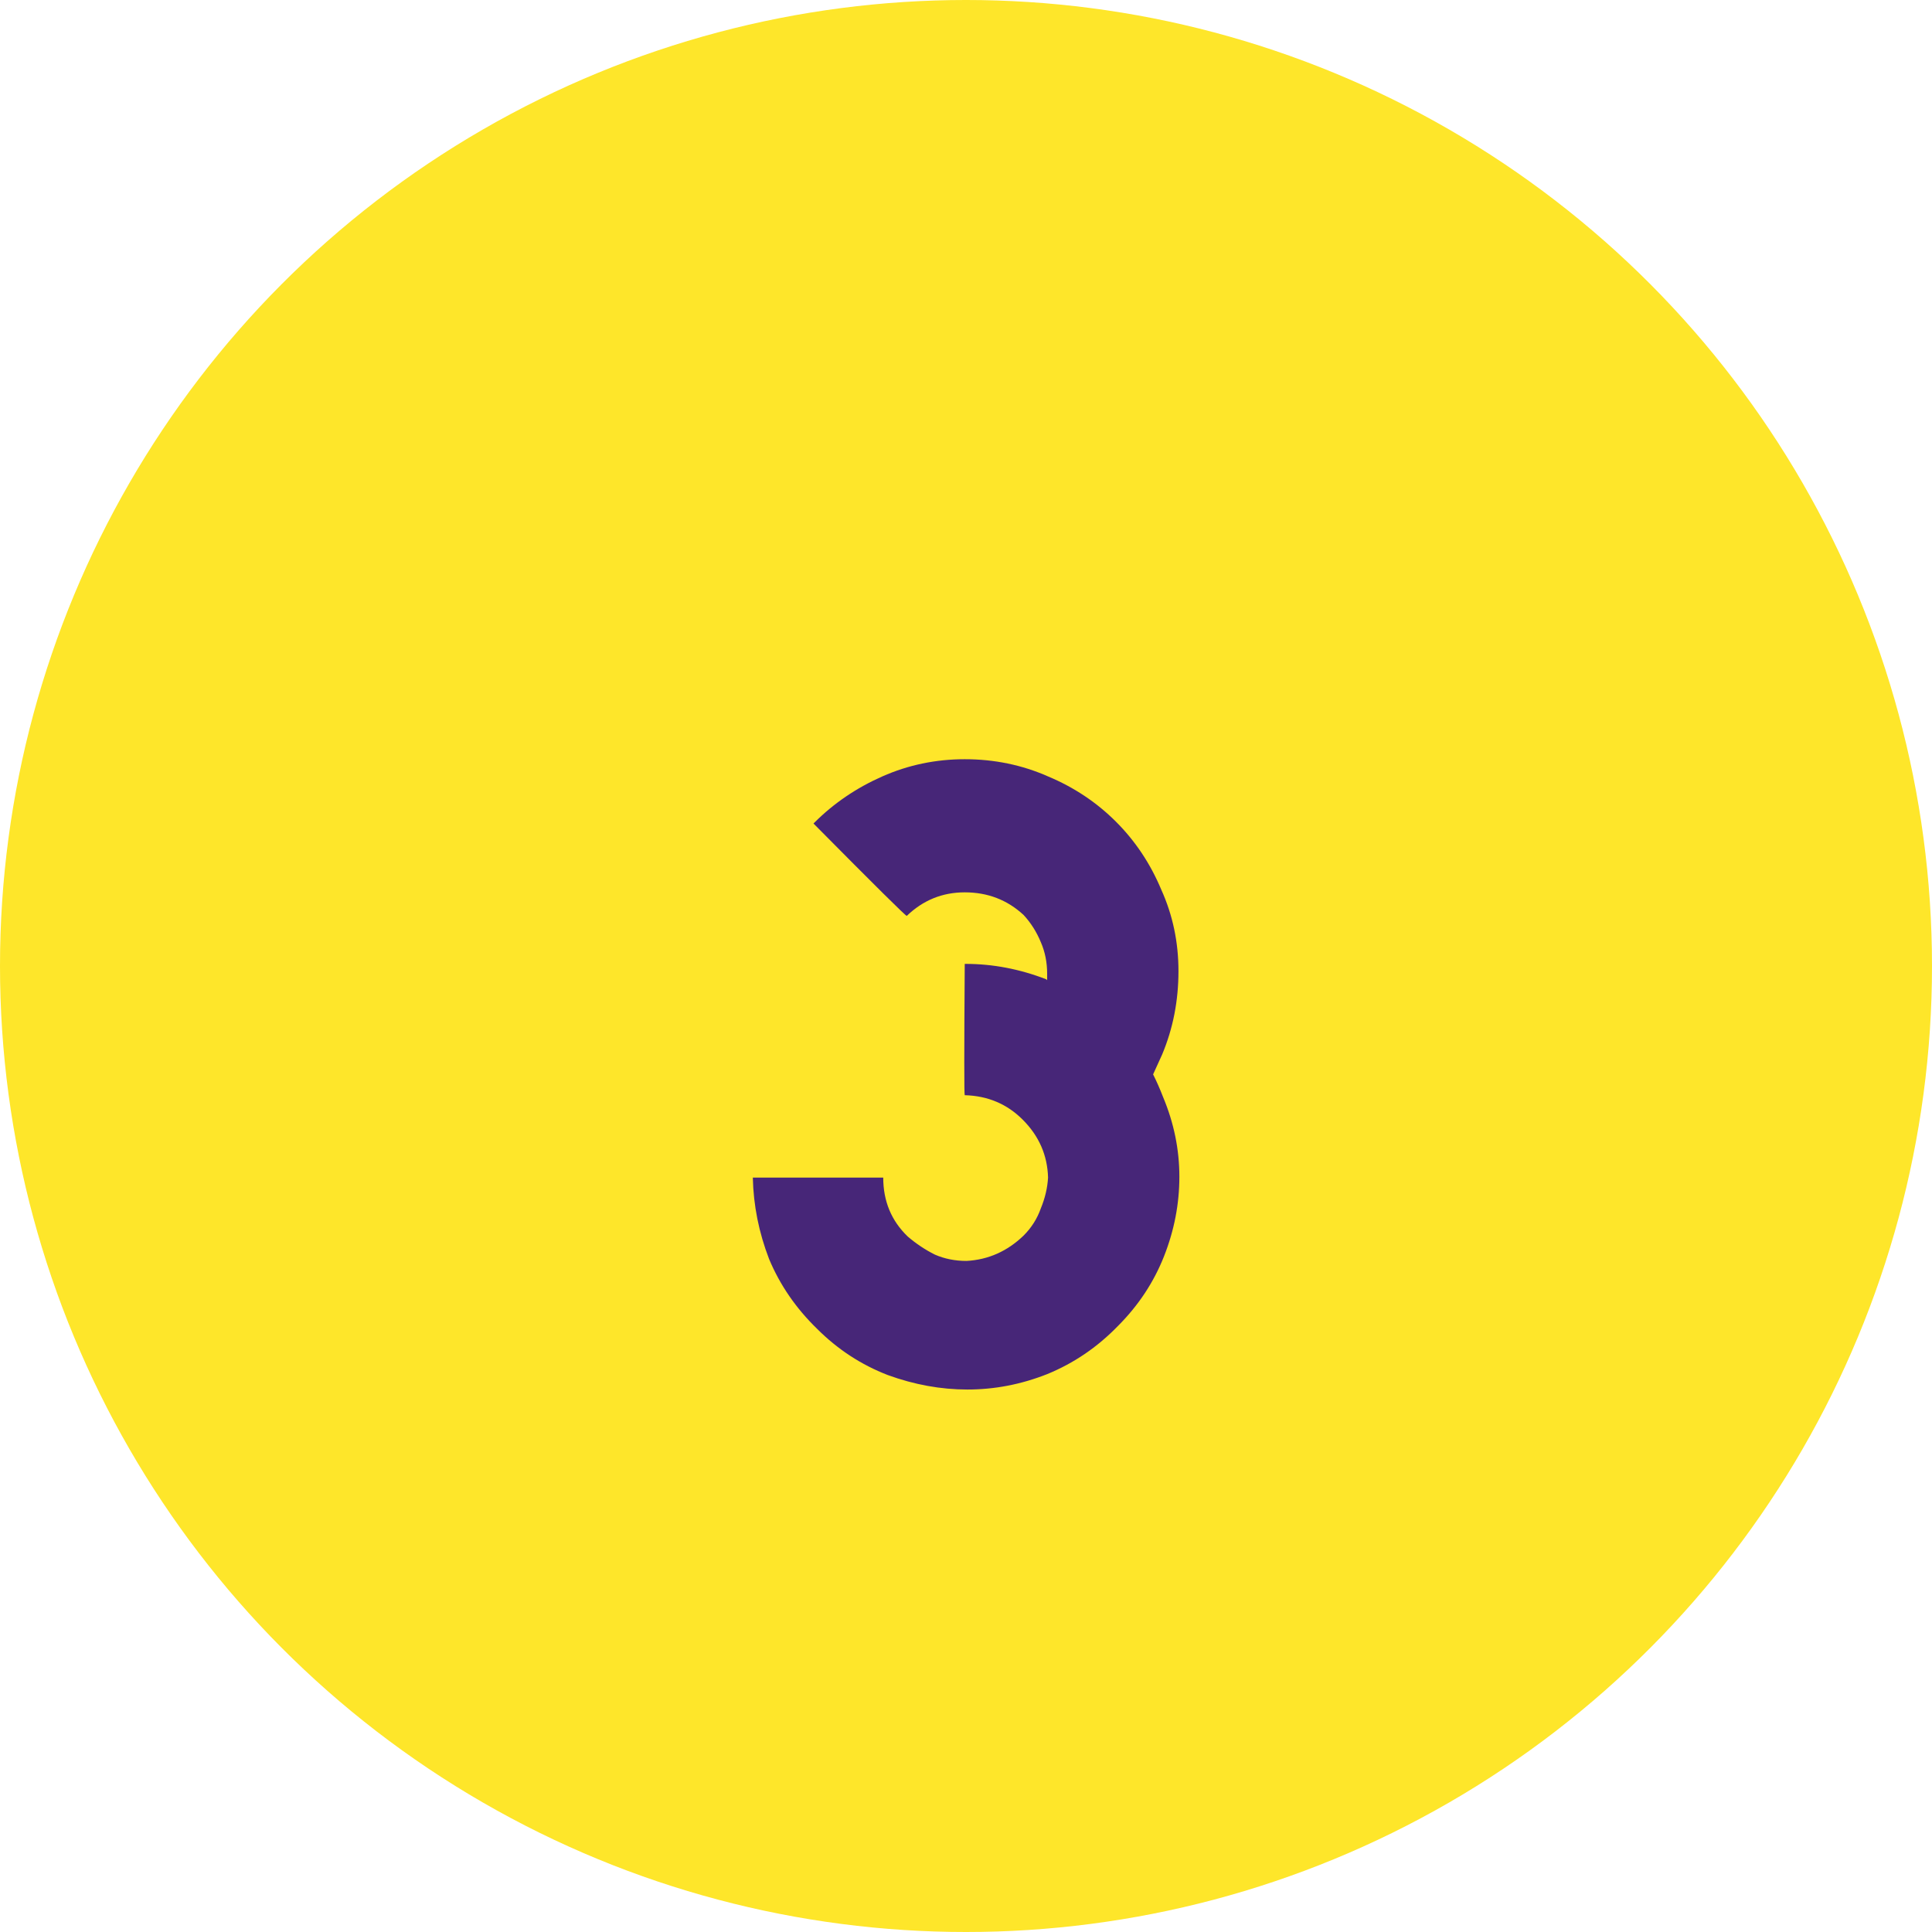
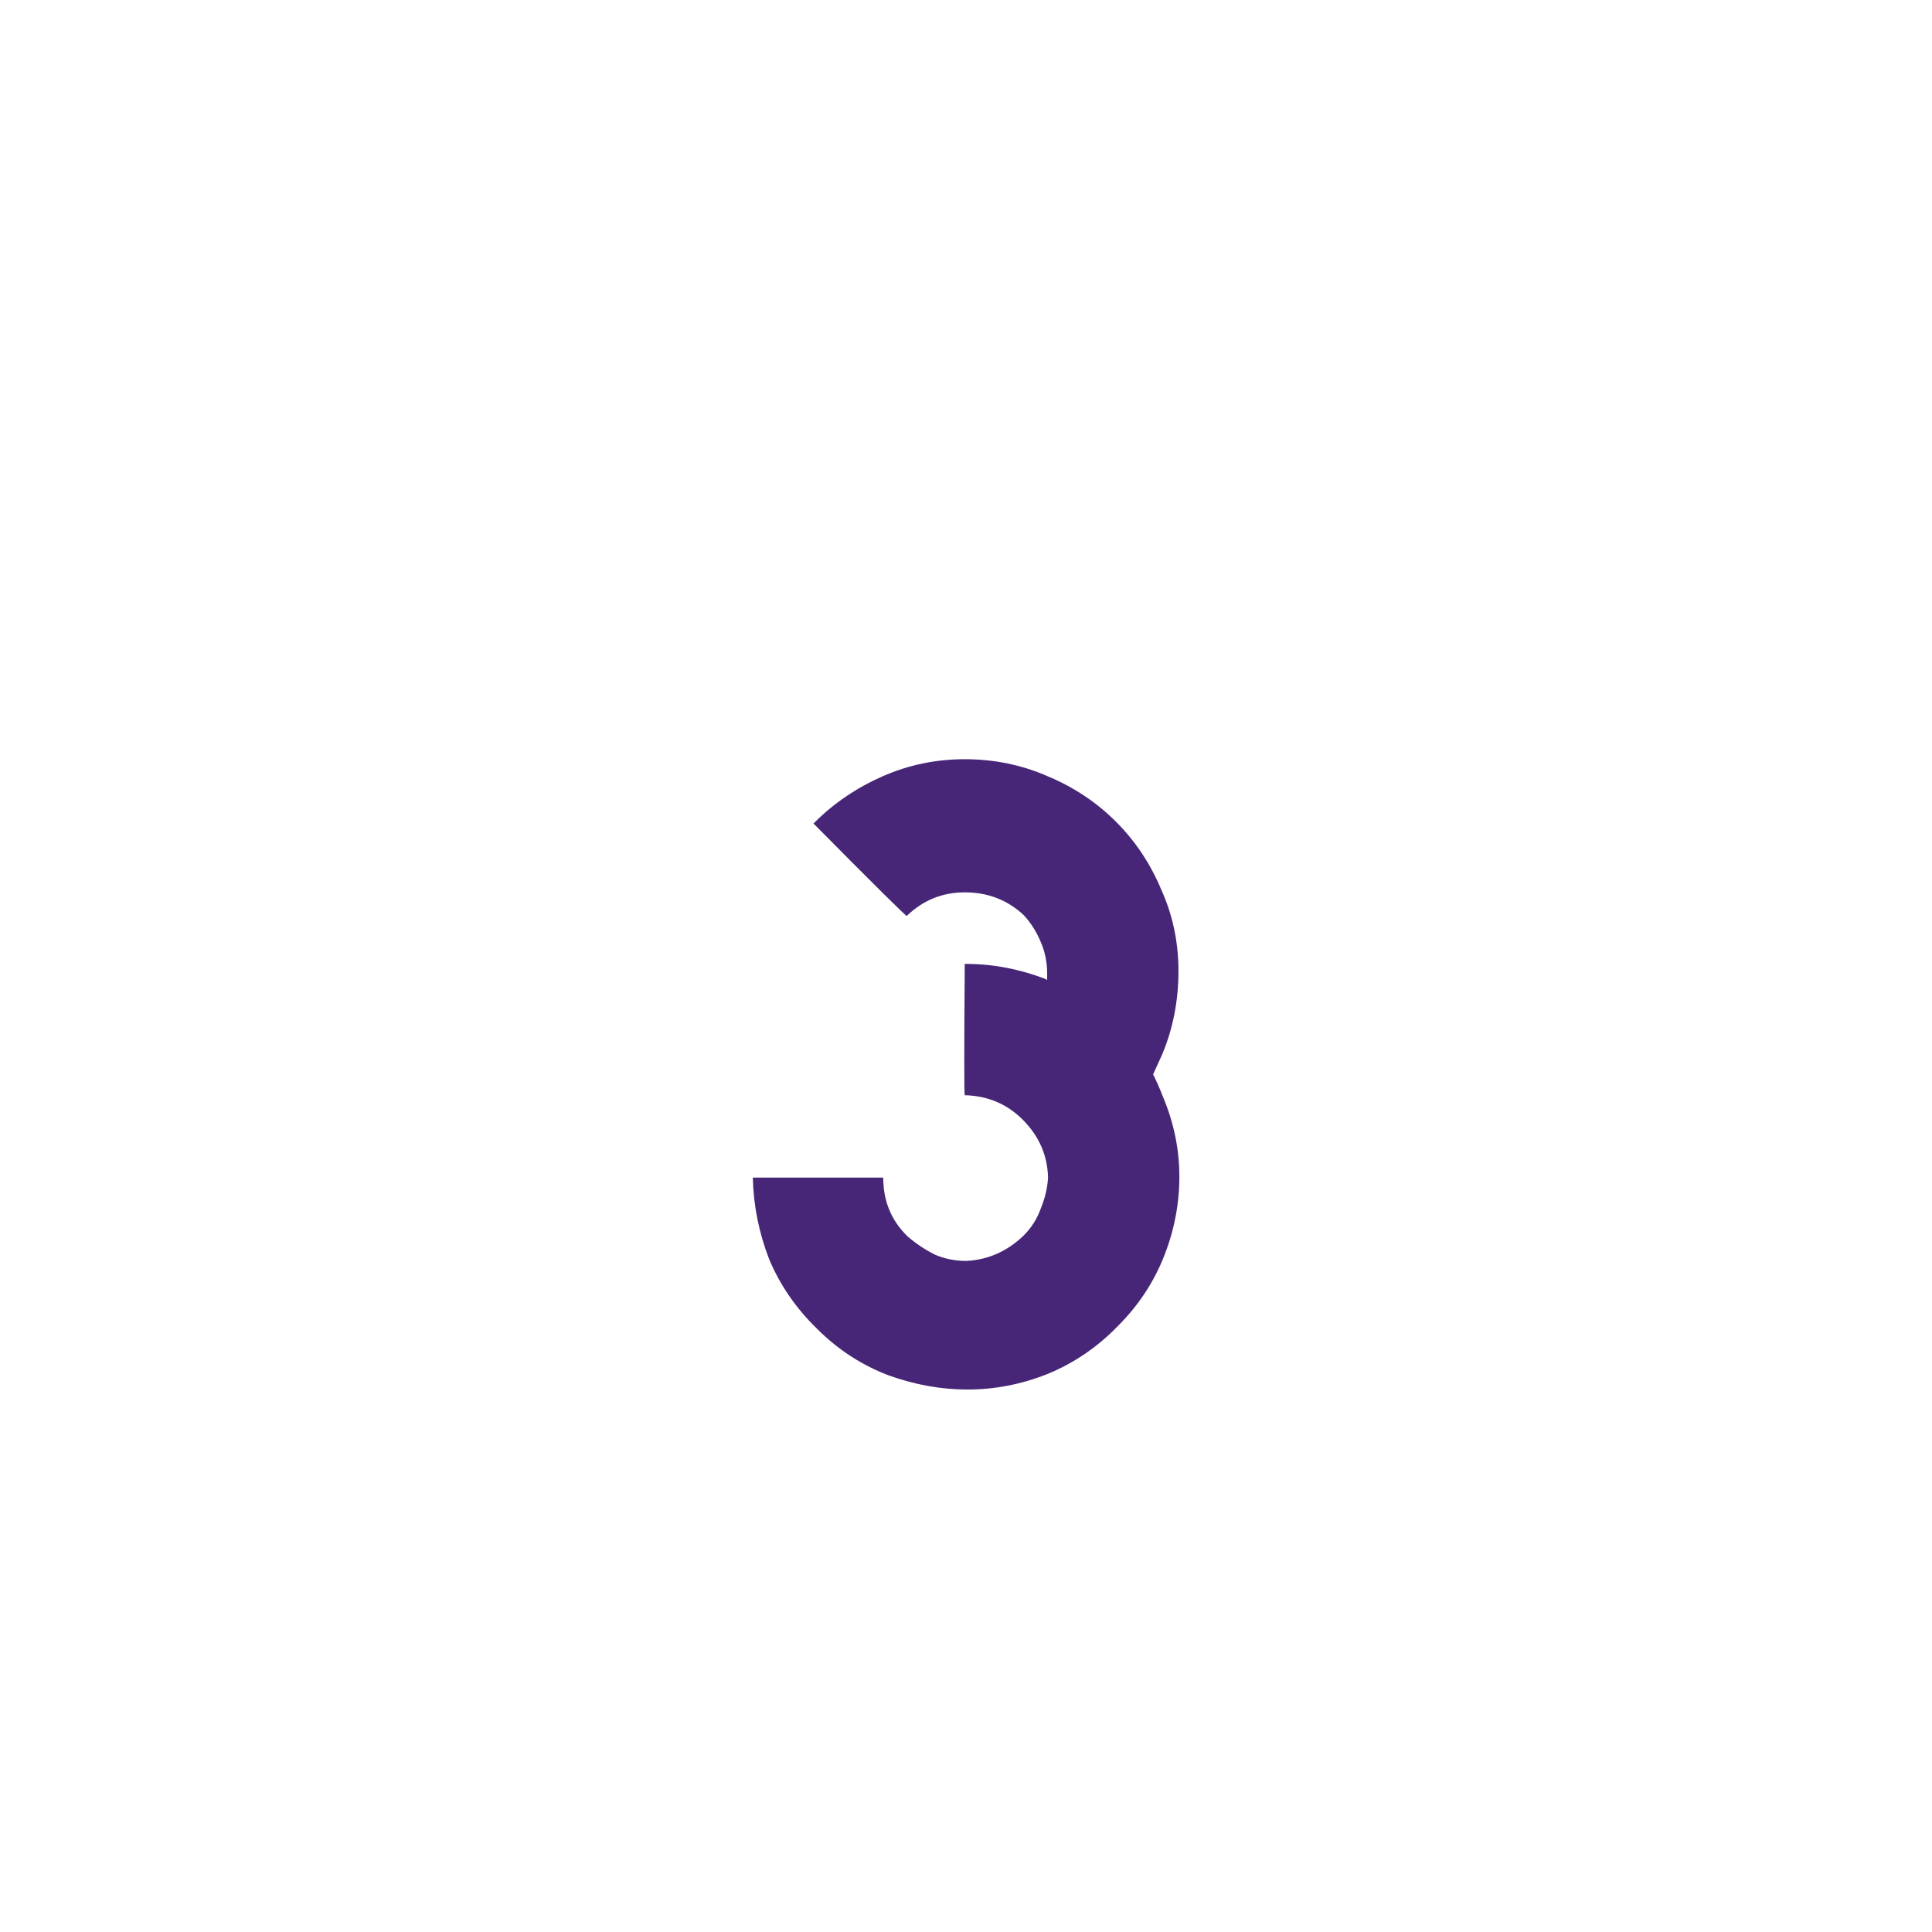
<svg xmlns="http://www.w3.org/2000/svg" width="256" height="256" viewBox="0 0 256 256" fill="none">
-   <circle cx="128" cy="128" r="128" fill="#FEE62A" />
  <path d="M117.033 156.04C117.033 159.16 118.113 161.76 120.273 163.84C121.393 164.8 122.593 165.6 123.873 166.24C125.153 166.8 126.553 167.08 128.073 167.08C130.953 166.92 133.473 165.8 135.633 163.72C136.673 162.68 137.433 161.48 137.913 160.12C138.473 158.76 138.793 157.4 138.873 156.04C138.793 153.08 137.673 150.52 135.513 148.36C133.433 146.28 130.873 145.2 127.833 145.12C127.753 145.12 127.753 139.32 127.833 127.72H127.953C131.553 127.72 135.113 128.4 138.633 129.76L138.753 129.88V129.04C138.753 127.52 138.473 126.12 137.913 124.84C137.353 123.48 136.593 122.28 135.633 121.24C133.473 119.24 130.873 118.24 127.833 118.24C124.873 118.24 122.313 119.28 120.153 121.36C120.073 121.44 115.953 117.36 107.793 109.12L107.913 109C110.473 106.44 113.473 104.4 116.913 102.88C120.353 101.36 123.993 100.6 127.833 100.6C131.753 100.6 135.433 101.36 138.873 102.88C142.313 104.32 145.313 106.32 147.873 108.88C150.433 111.44 152.433 114.44 153.873 117.88C155.393 121.24 156.153 124.84 156.153 128.68C156.153 132.6 155.433 136.28 153.993 139.72C153.593 140.6 153.193 141.48 152.793 142.36C153.273 143.32 153.713 144.32 154.113 145.36C155.553 148.8 156.273 152.32 156.273 155.92C156.273 159.52 155.593 163.04 154.233 166.48C152.873 169.92 150.833 173 148.113 175.72C145.393 178.52 142.273 180.64 138.753 182.08C135.313 183.44 131.793 184.12 128.193 184.12C124.673 184.12 121.153 183.48 117.633 182.2C114.113 180.84 110.993 178.8 108.273 176.08C105.473 173.36 103.353 170.28 101.913 166.84C100.553 163.32 99.833 159.72 99.753 156.04H117.033Z" fill="#472678" />
</svg>